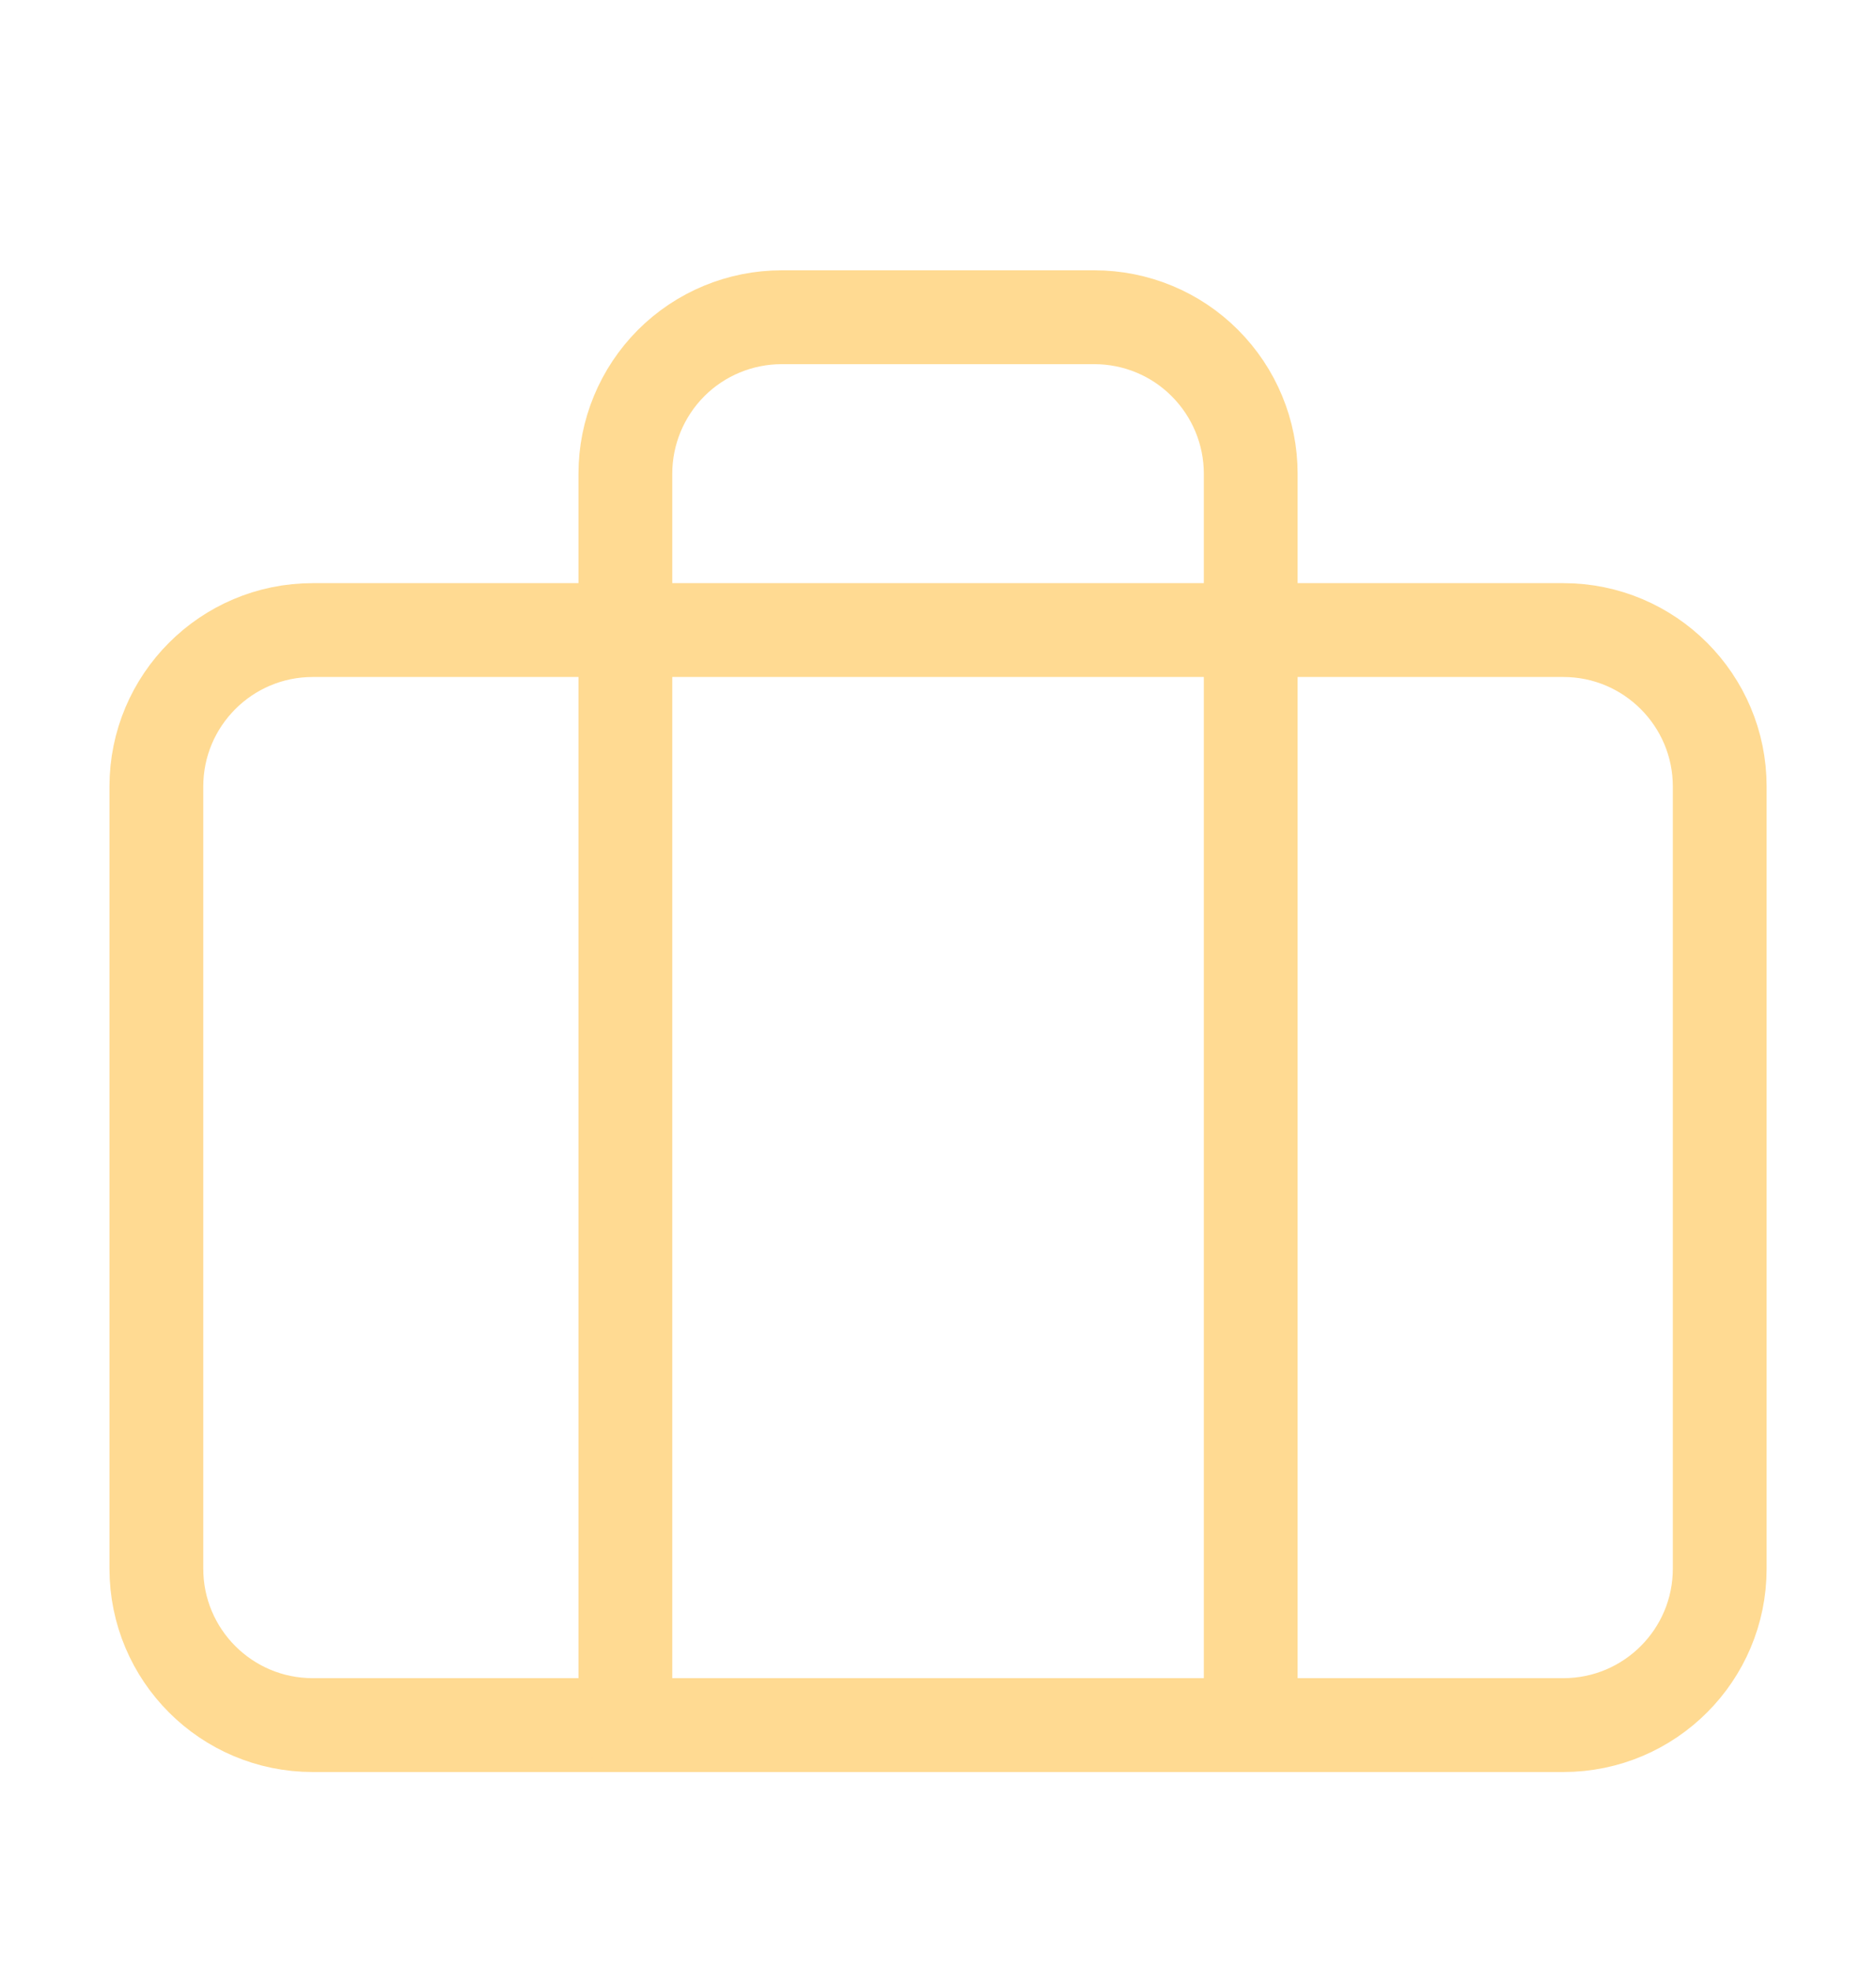
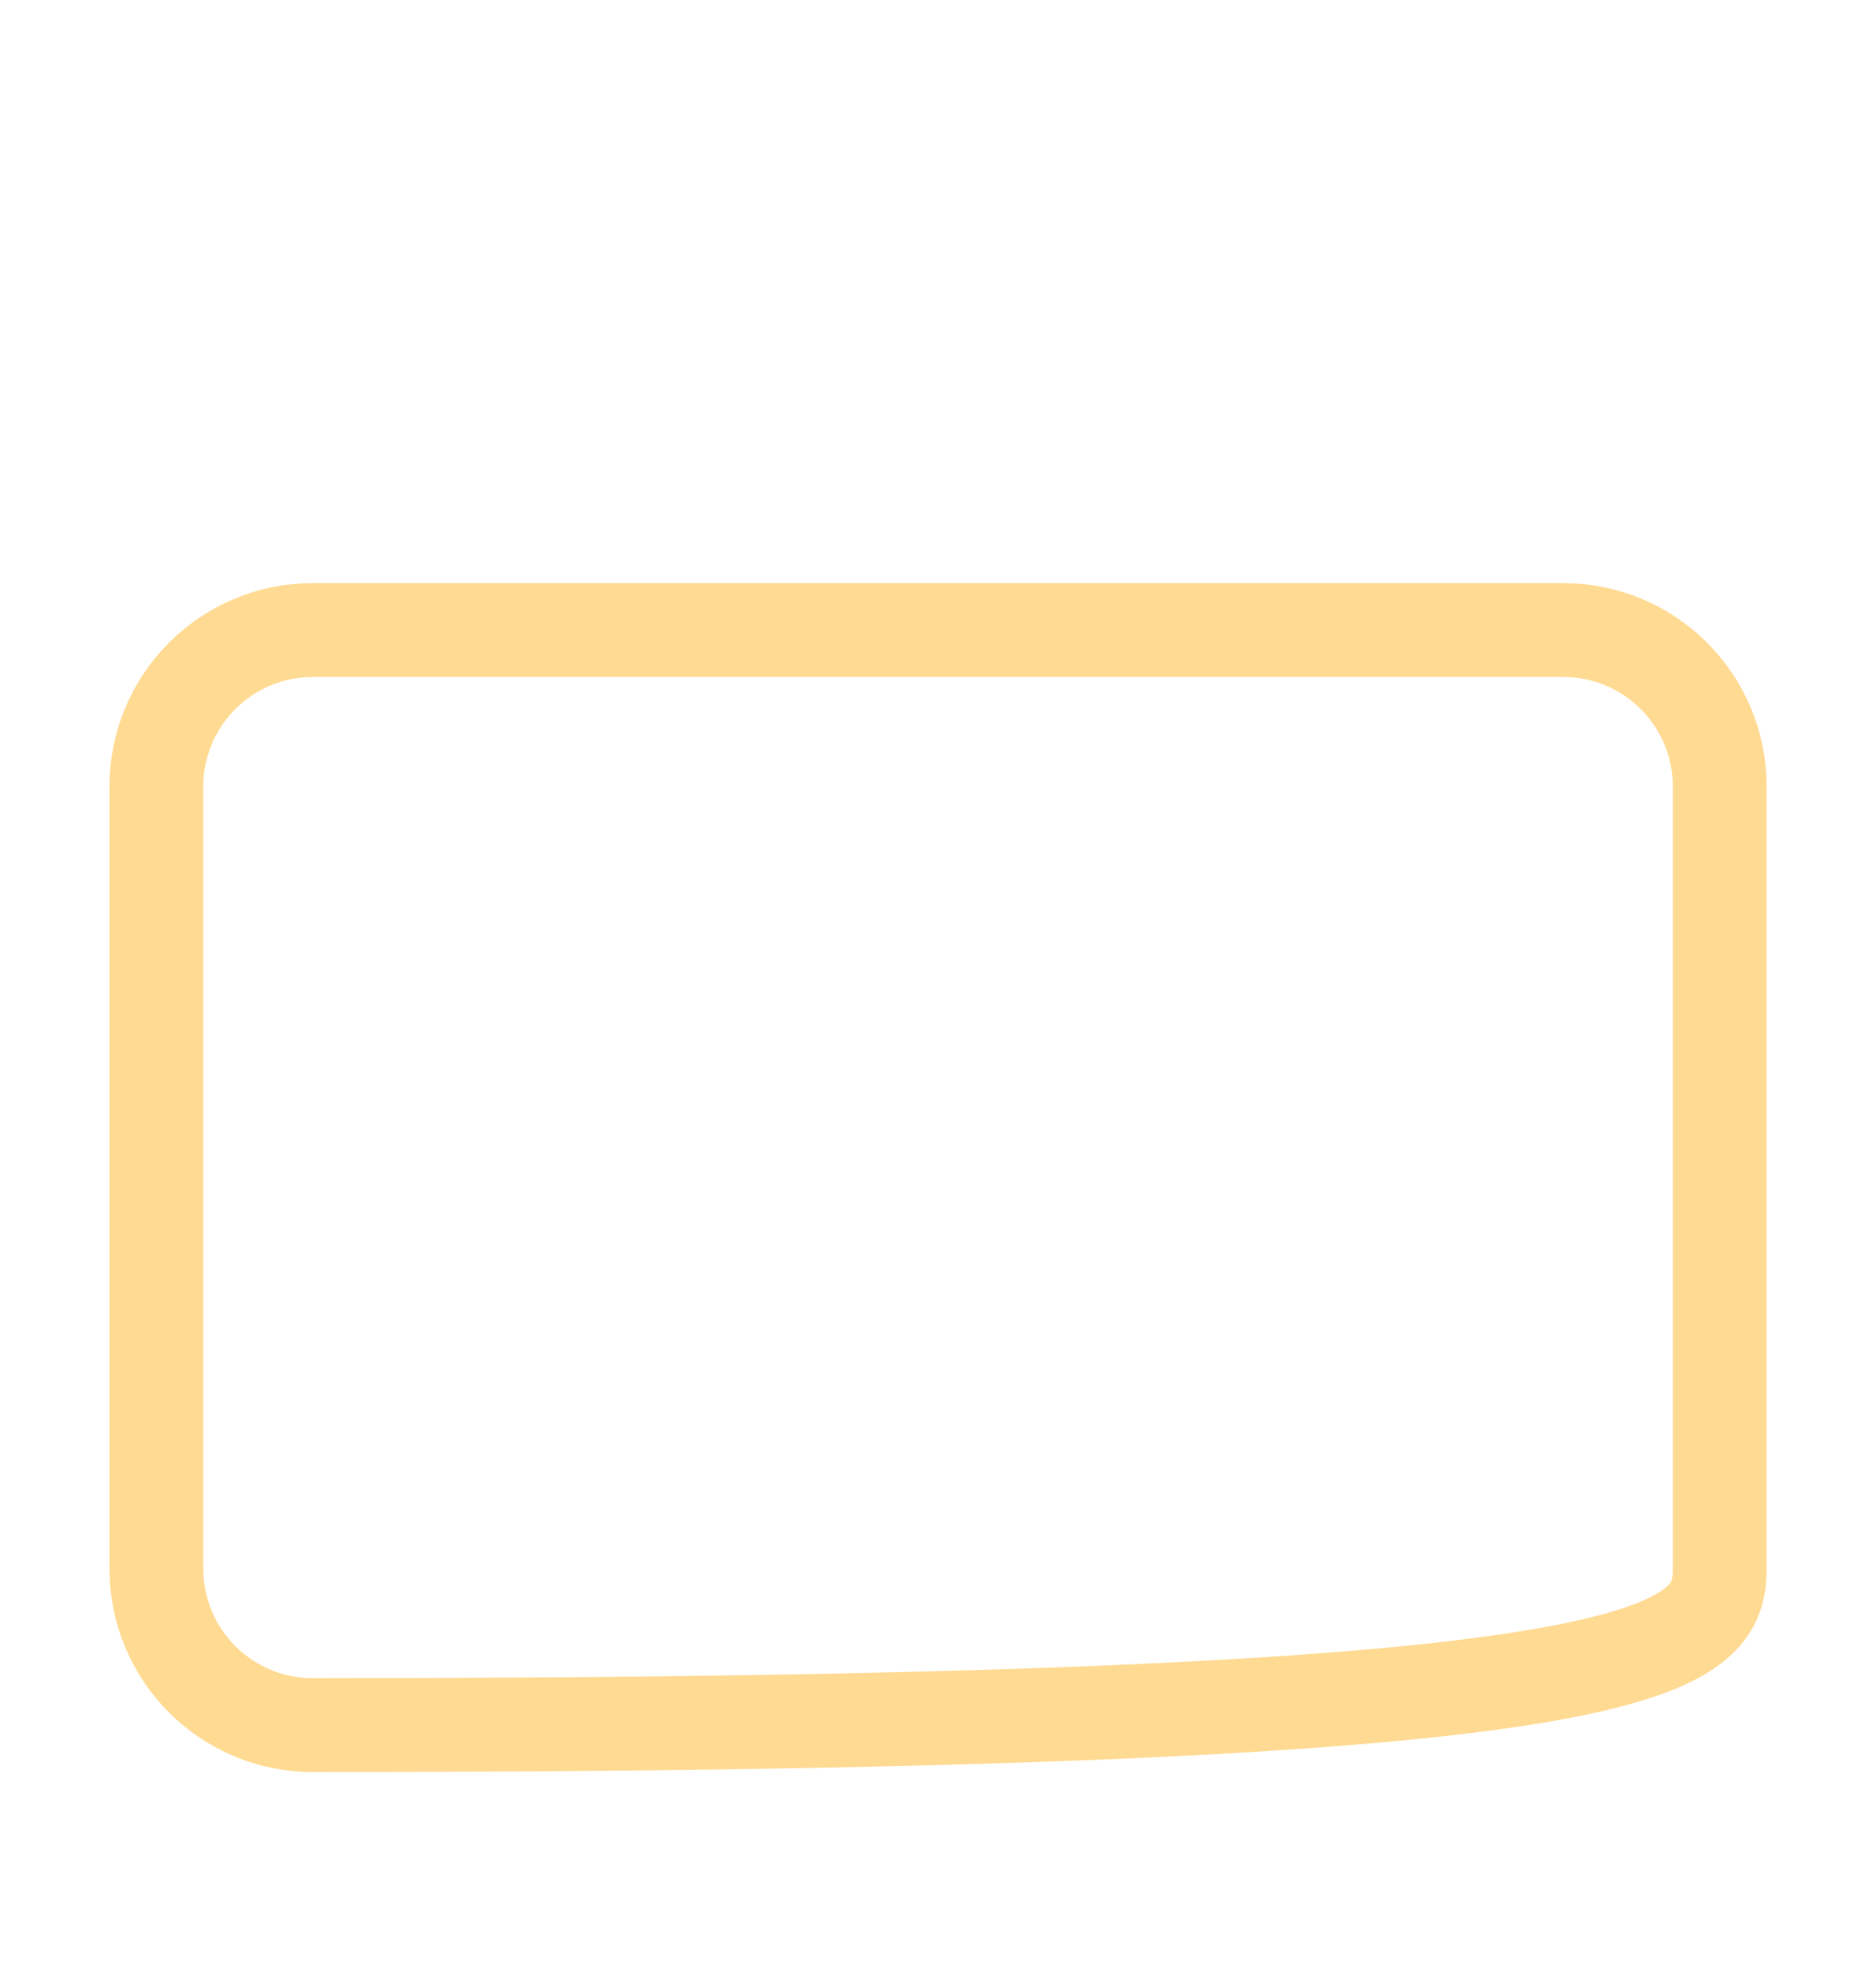
<svg xmlns="http://www.w3.org/2000/svg" width="20" height="21" viewBox="0 0 20 21" fill="none">
-   <path d="M16.667 6.713H3.334C2.413 6.713 1.667 7.46 1.667 8.38V16.713C1.667 17.634 2.413 18.38 3.334 18.38H16.667C17.587 18.38 18.334 17.634 18.334 16.713V8.38C18.334 7.46 17.587 6.713 16.667 6.713Z" stroke="#FFDA92" stroke-linecap="round" stroke-linejoin="round" />
-   <path d="M13.334 18.38V5.047C13.334 4.605 13.158 4.181 12.845 3.868C12.533 3.555 12.109 3.38 11.667 3.38H8.334C7.892 3.38 7.468 3.555 7.155 3.868C6.843 4.181 6.667 4.605 6.667 5.047V18.38" stroke="#FFDA92" stroke-linecap="round" stroke-linejoin="round" />
+   <path d="M16.667 6.713H3.334C2.413 6.713 1.667 7.46 1.667 8.38V16.713C1.667 17.634 2.413 18.38 3.334 18.38C17.587 18.38 18.334 17.634 18.334 16.713V8.38C18.334 7.46 17.587 6.713 16.667 6.713Z" stroke="#FFDA92" stroke-linecap="round" stroke-linejoin="round" />
</svg>